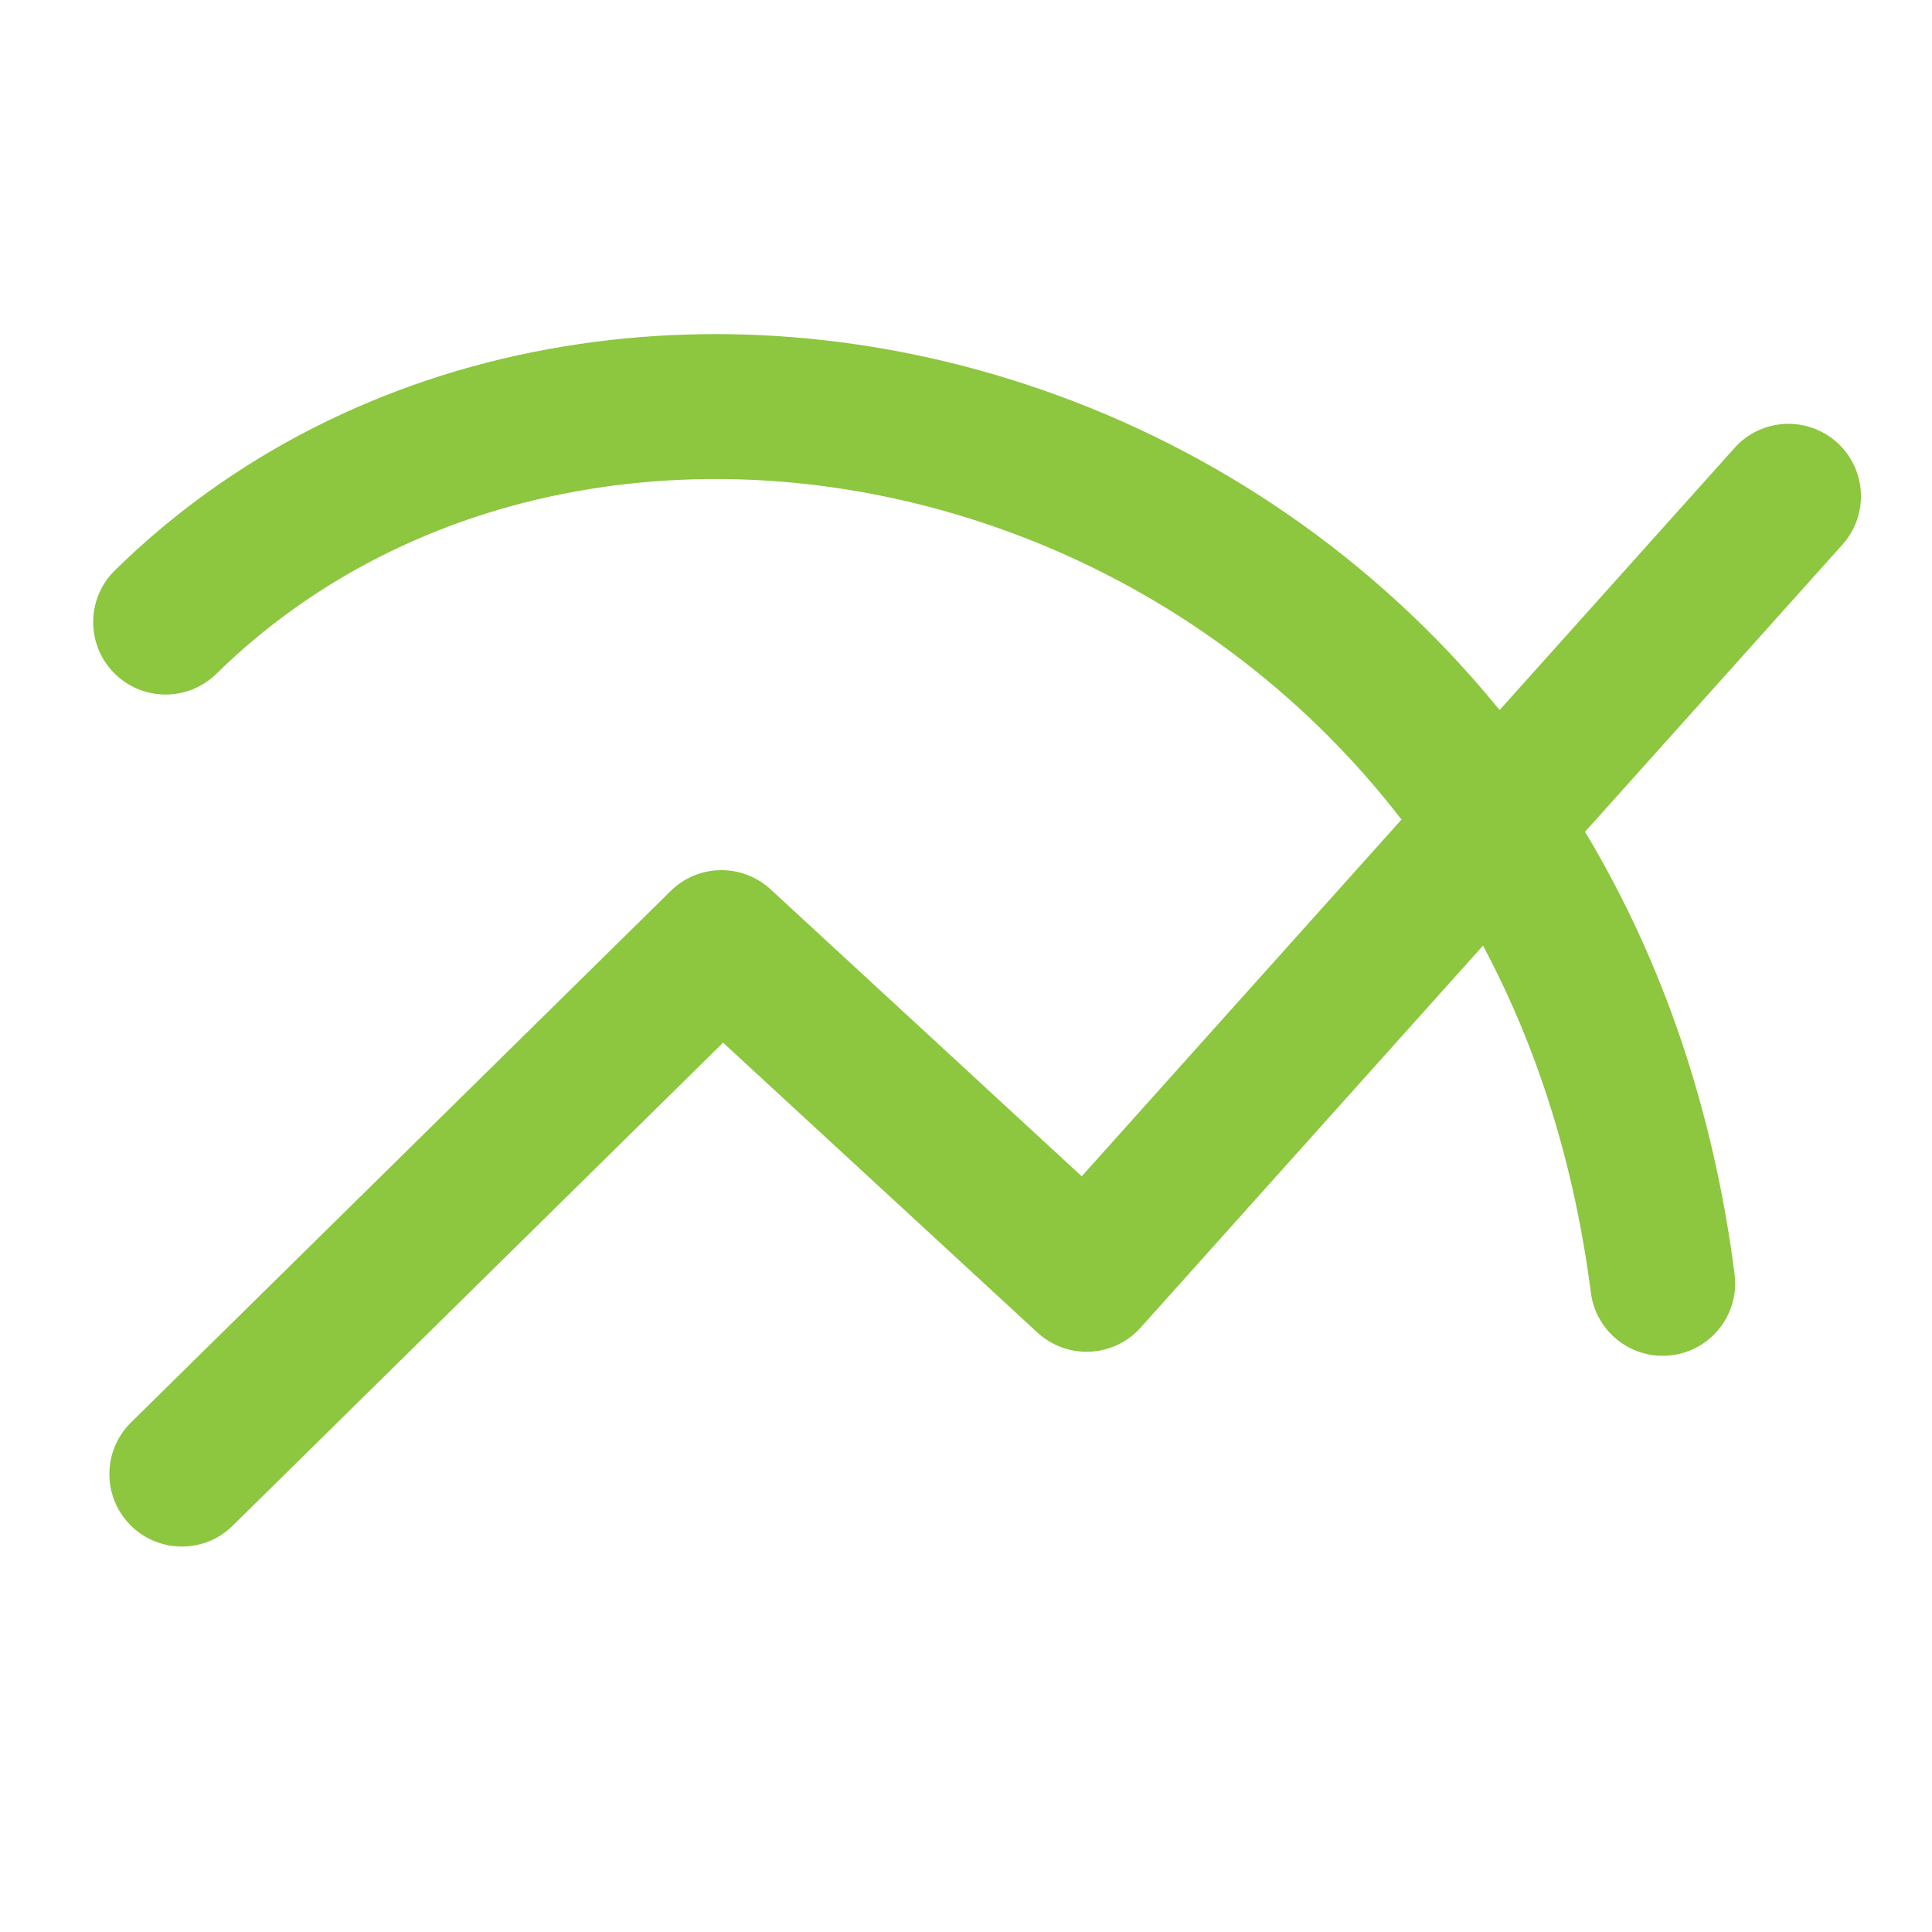
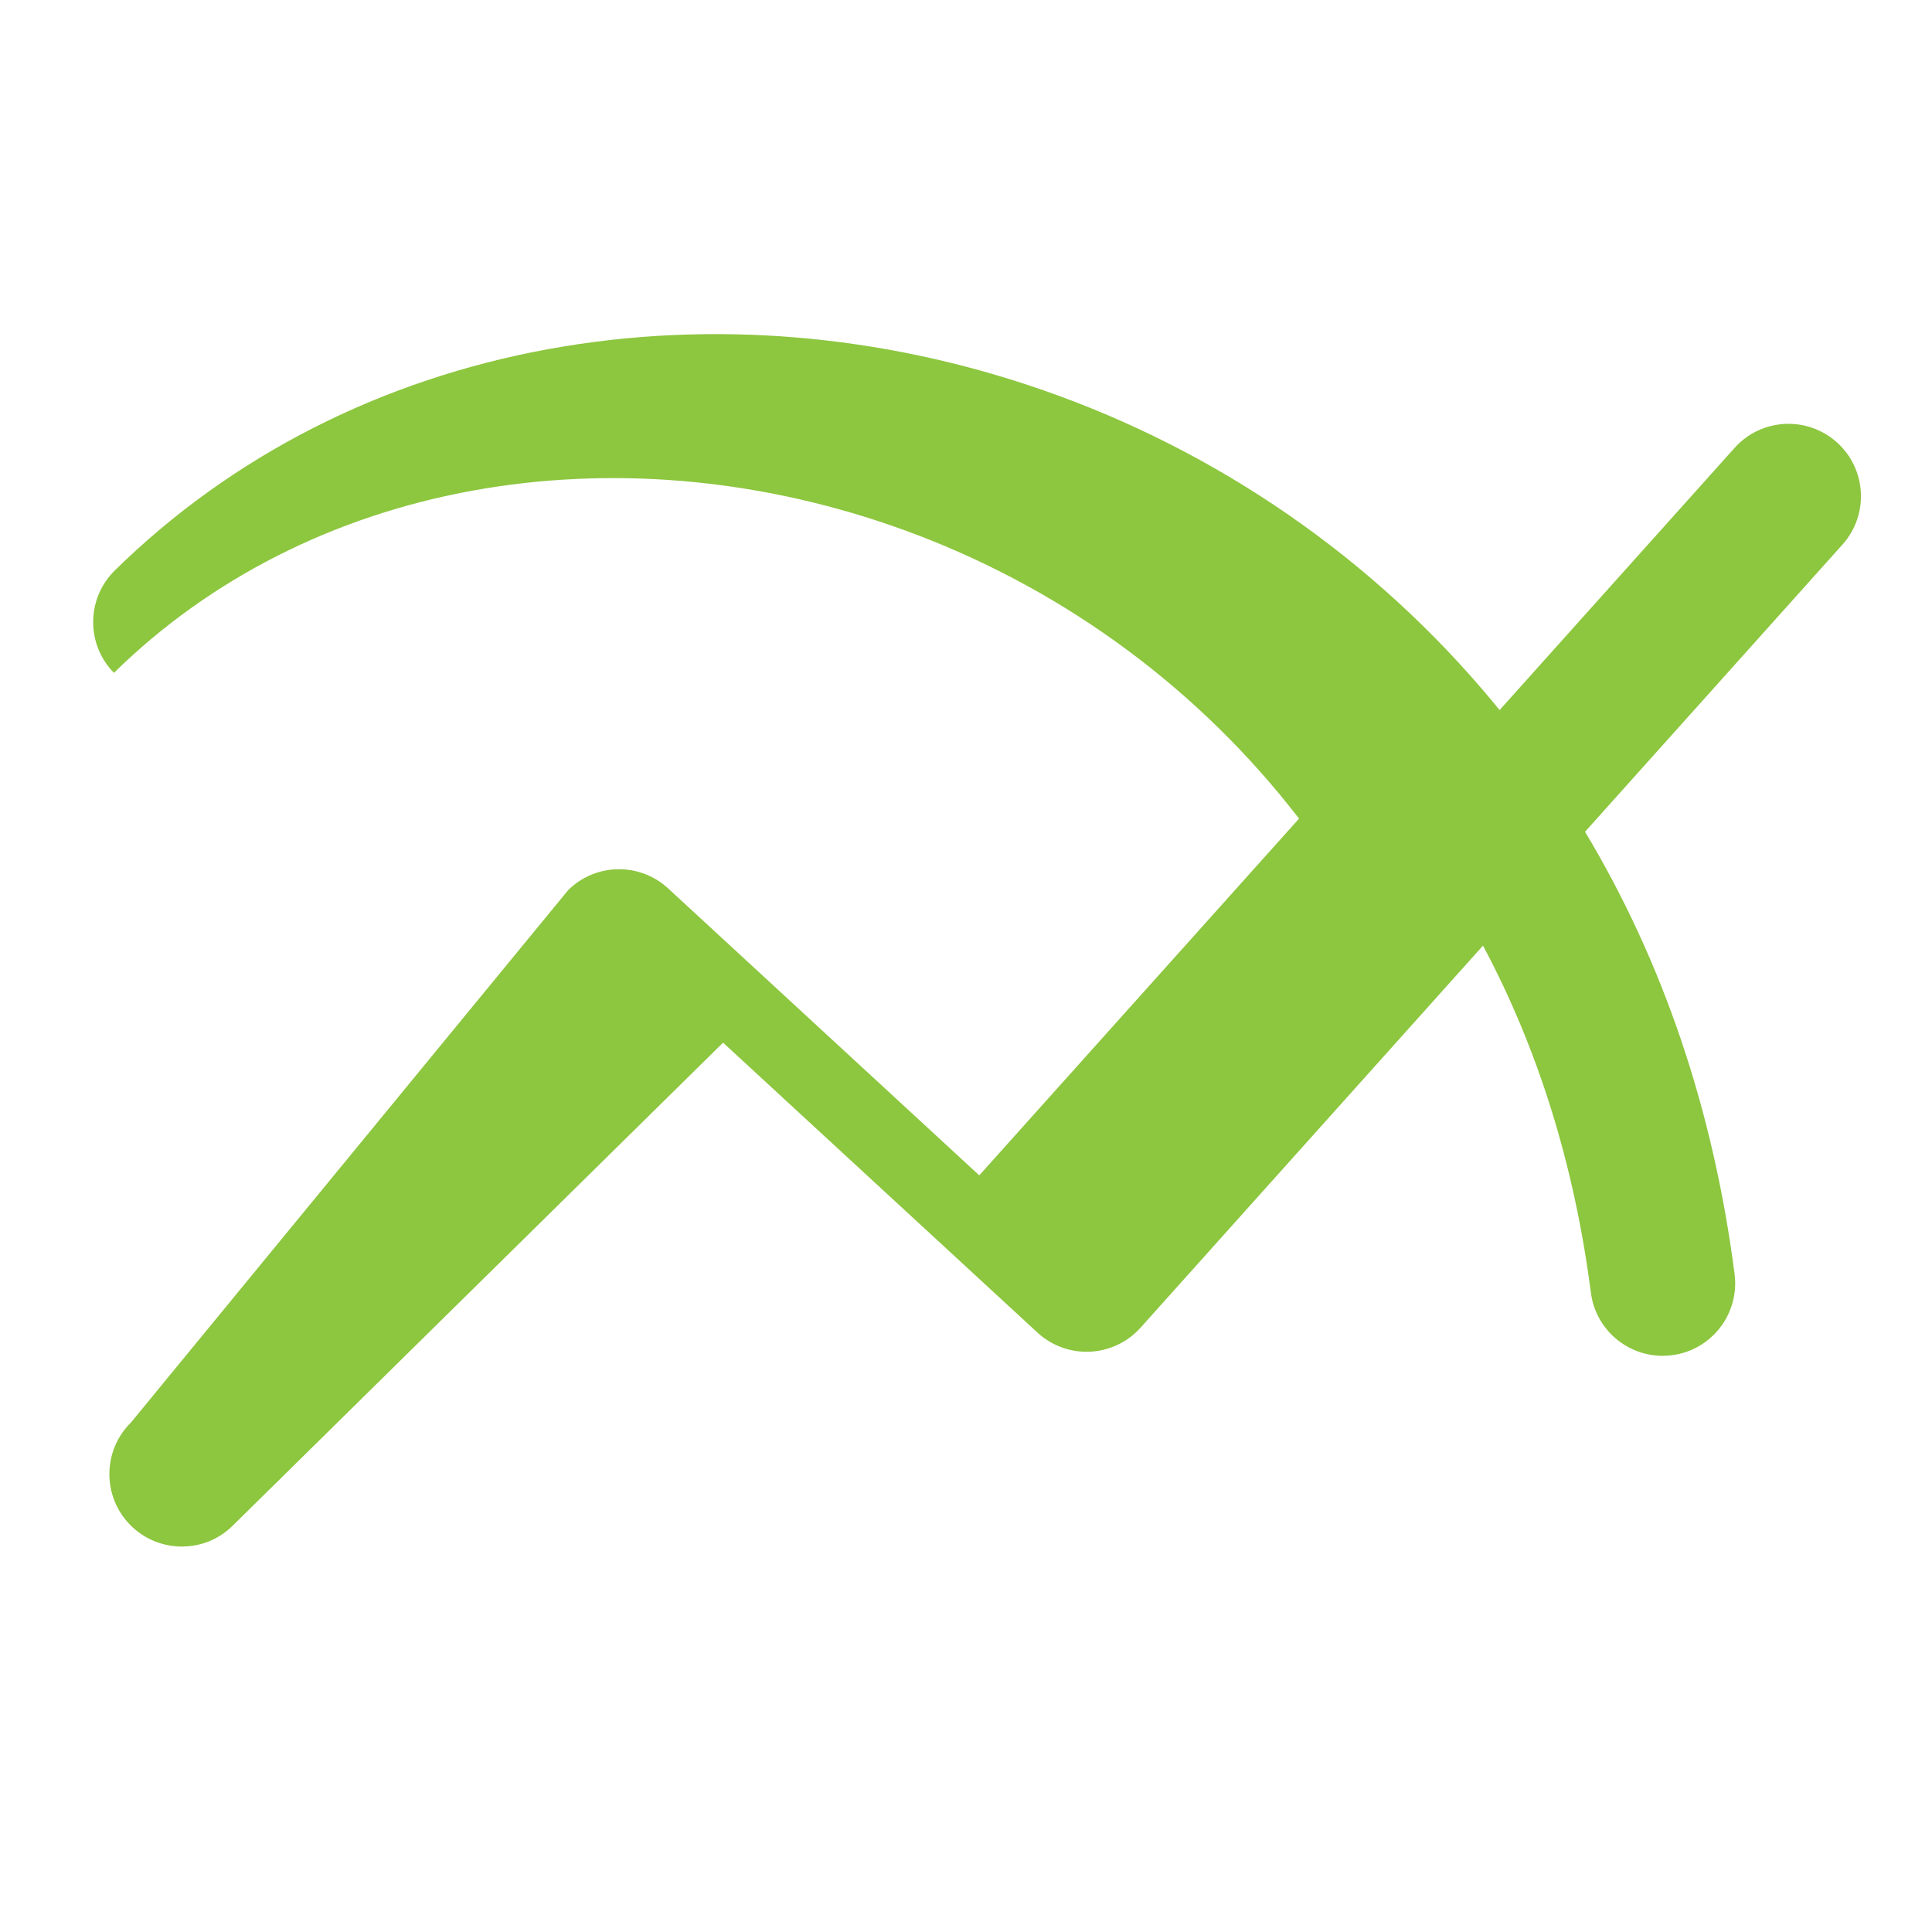
<svg xmlns="http://www.w3.org/2000/svg" id="Agronomy" width="600" height="600" viewBox="0 0 600 600">
  <defs>
    <style>.cls-1{fill:#8dc63f;}</style>
  </defs>
-   <path class="cls-1" d="M570.45,137.37c-9.25-8.29-23.48-7.52-31.77,1.74l-72.97,81.41c-.71-.87-1.42-1.75-2.14-2.62-36.98-44.48-85.49-78.01-140.27-96.95-49.93-17.27-102.68-21.63-152.54-12.61-52.15,9.43-98.87,33.22-135.09,68.8-8.87,8.71-8.99,22.95-.29,31.82s22.95,8.99,31.82.29c29.76-29.23,68.34-48.8,111.57-56.62,42.29-7.65,87.18-3.89,129.83,10.86,47.02,16.26,88.64,45.03,120.37,83.19,2.14,2.58,4.23,5.19,6.28,7.84l-99.31,110.79-96.62-89.11c-8.83-8.14-22.49-7.92-31.04.51L40.68,441.76c-8.85,8.72-8.96,22.97-.24,31.82,4.4,4.47,10.22,6.71,16.03,6.71s11.41-2.15,15.79-6.47l152.3-150.01,97.64,90.04c4.43,4.08,10.31,6.22,16.32,5.93,6.02-.29,11.67-2.97,15.69-7.46l106.35-118.65c17.17,32.18,28.39,68.24,33.5,107.77,1.47,11.35,11.14,19.62,22.29,19.62.96,0,1.93-.06,2.91-.19,12.32-1.59,21.02-12.87,19.43-25.2-6.57-50.88-22.16-96.89-46.44-137.36l79.94-89.18c8.29-9.25,7.52-23.48-1.74-31.77Z" />
+   <path class="cls-1" d="M570.45,137.37c-9.25-8.29-23.48-7.52-31.77,1.74l-72.97,81.41c-.71-.87-1.42-1.75-2.14-2.62-36.98-44.48-85.49-78.01-140.27-96.95-49.93-17.27-102.68-21.63-152.54-12.61-52.15,9.43-98.87,33.22-135.09,68.8-8.87,8.71-8.99,22.95-.29,31.82c29.76-29.23,68.34-48.8,111.57-56.62,42.29-7.65,87.18-3.89,129.83,10.86,47.02,16.26,88.64,45.03,120.37,83.19,2.14,2.58,4.23,5.19,6.28,7.84l-99.31,110.79-96.62-89.11c-8.83-8.14-22.49-7.92-31.04.51L40.68,441.76c-8.85,8.72-8.96,22.97-.24,31.82,4.4,4.47,10.22,6.71,16.03,6.71s11.41-2.15,15.79-6.47l152.3-150.01,97.64,90.04c4.43,4.08,10.31,6.22,16.32,5.93,6.02-.29,11.67-2.97,15.69-7.46l106.35-118.65c17.17,32.18,28.39,68.24,33.5,107.77,1.47,11.35,11.14,19.62,22.29,19.62.96,0,1.93-.06,2.91-.19,12.32-1.59,21.02-12.87,19.43-25.2-6.57-50.88-22.16-96.89-46.44-137.36l79.94-89.18c8.29-9.25,7.52-23.48-1.74-31.77Z" />
</svg>